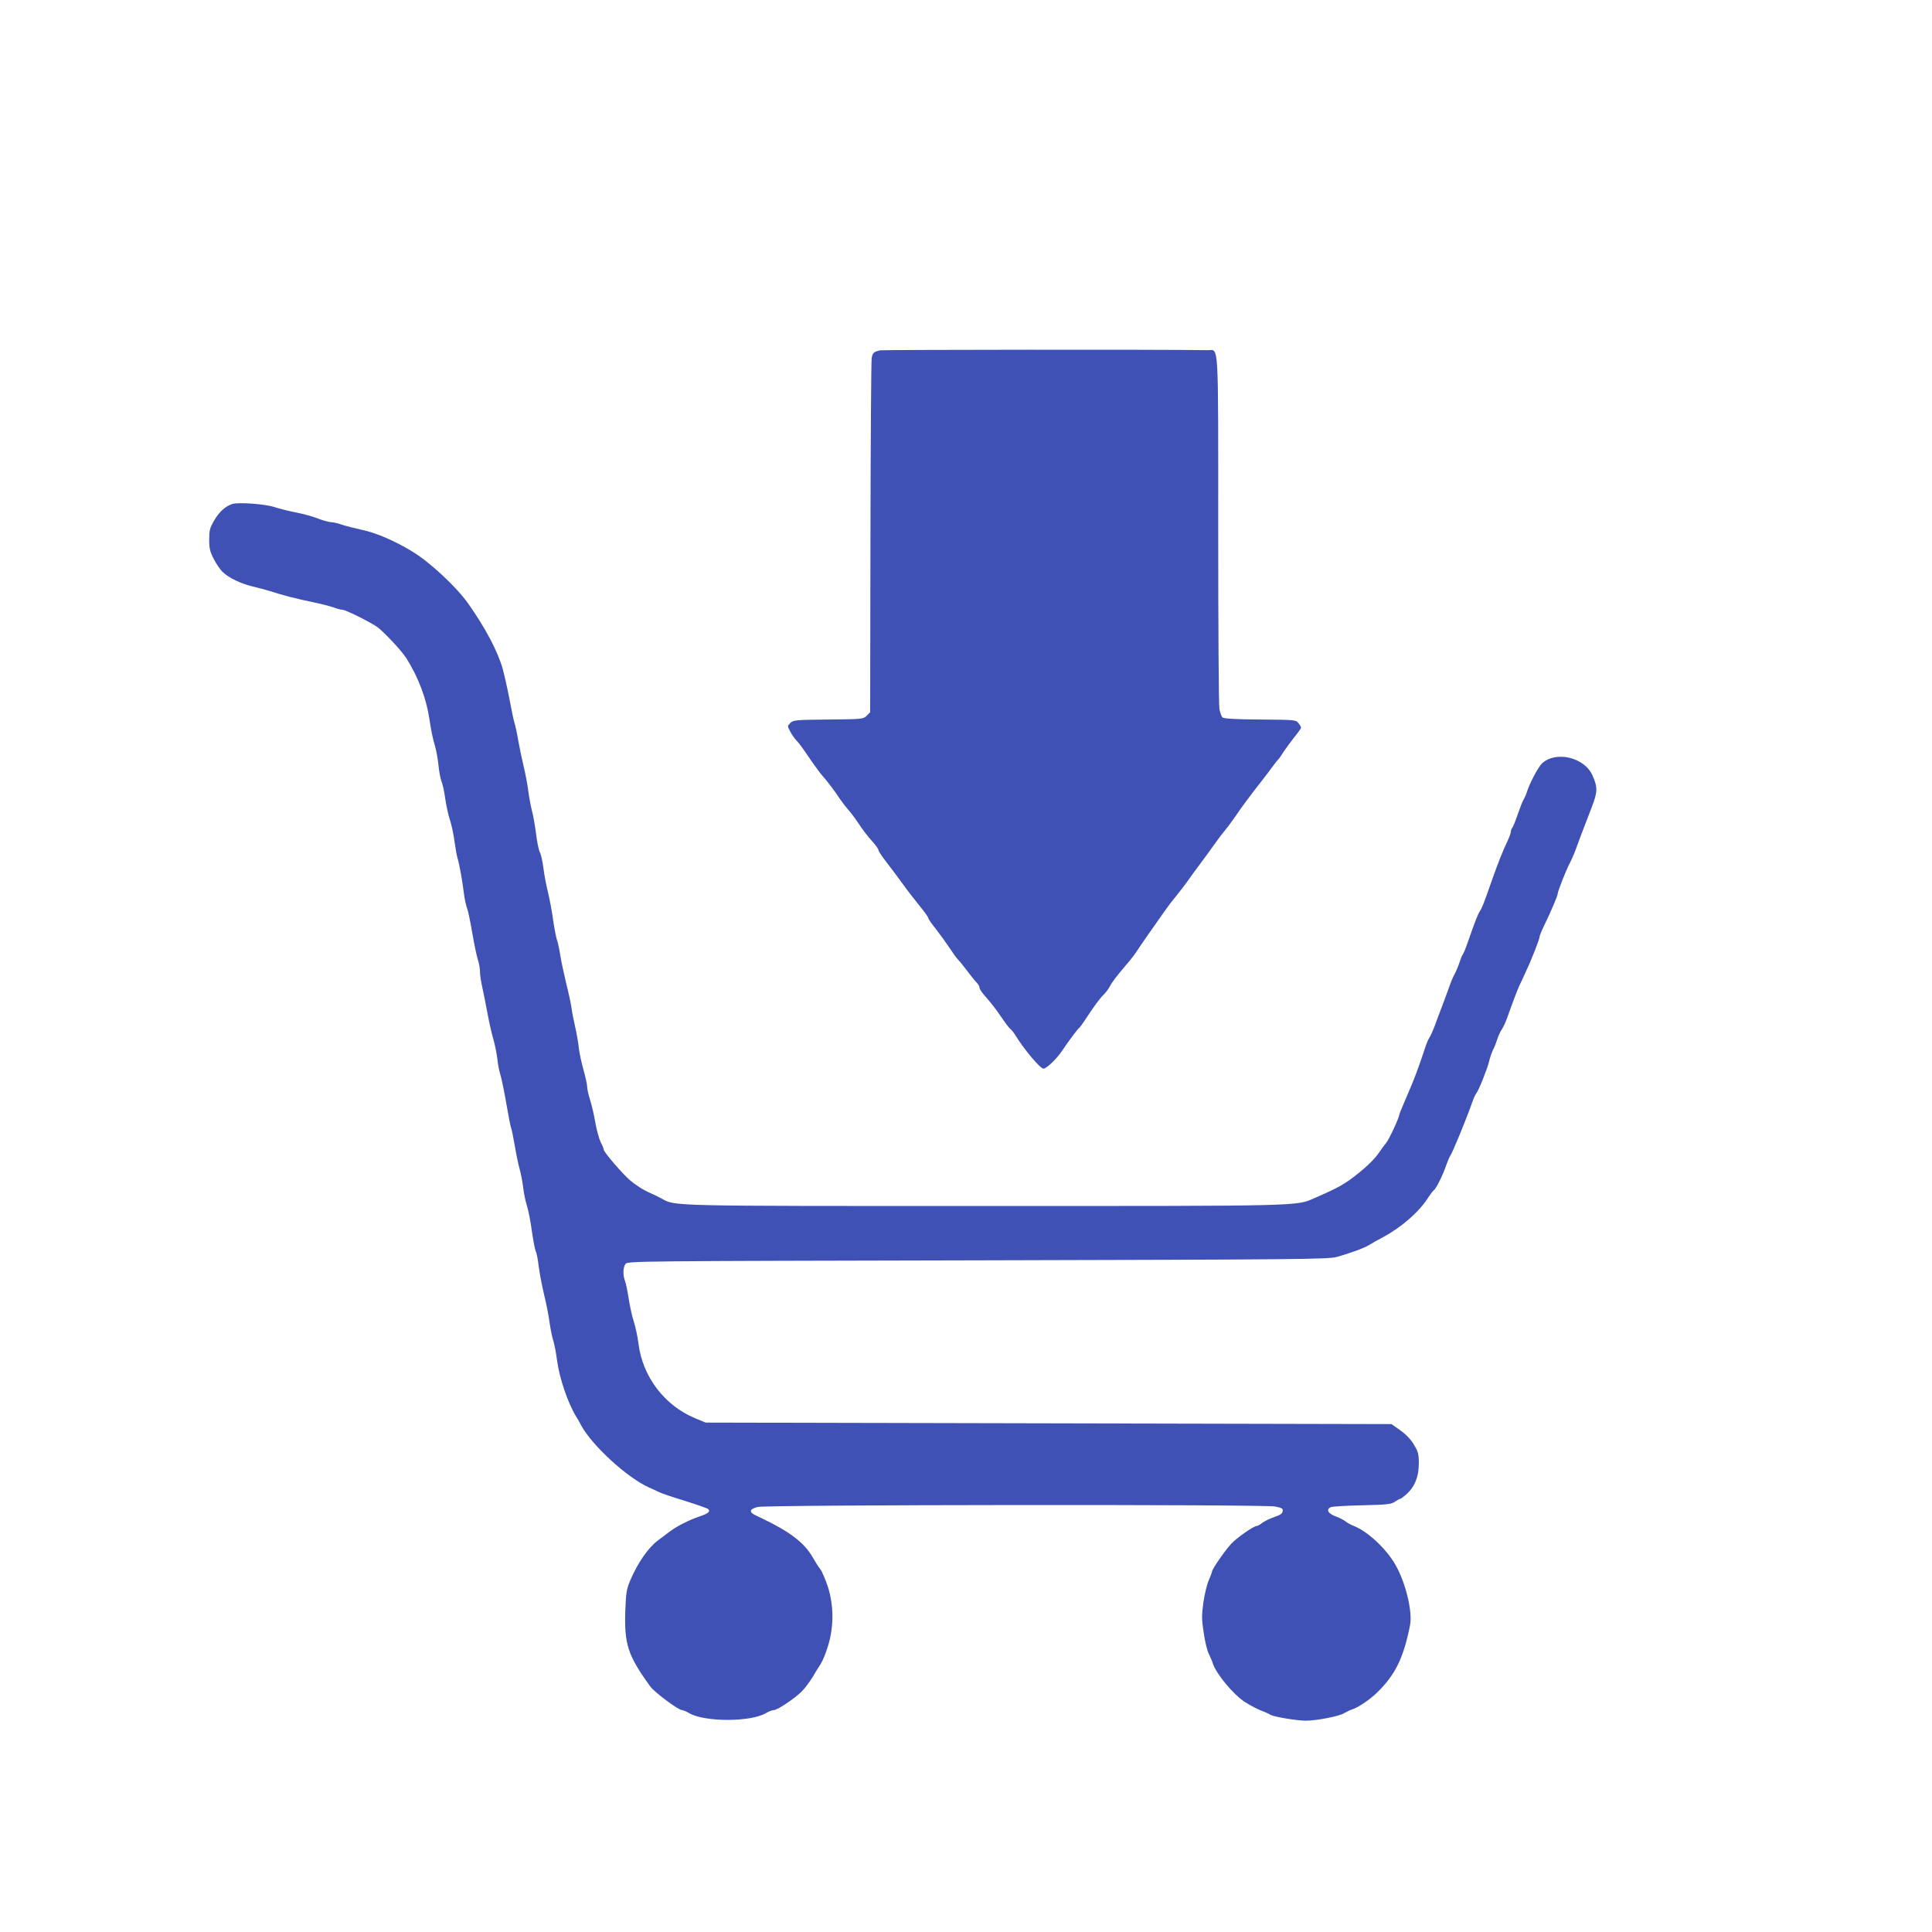
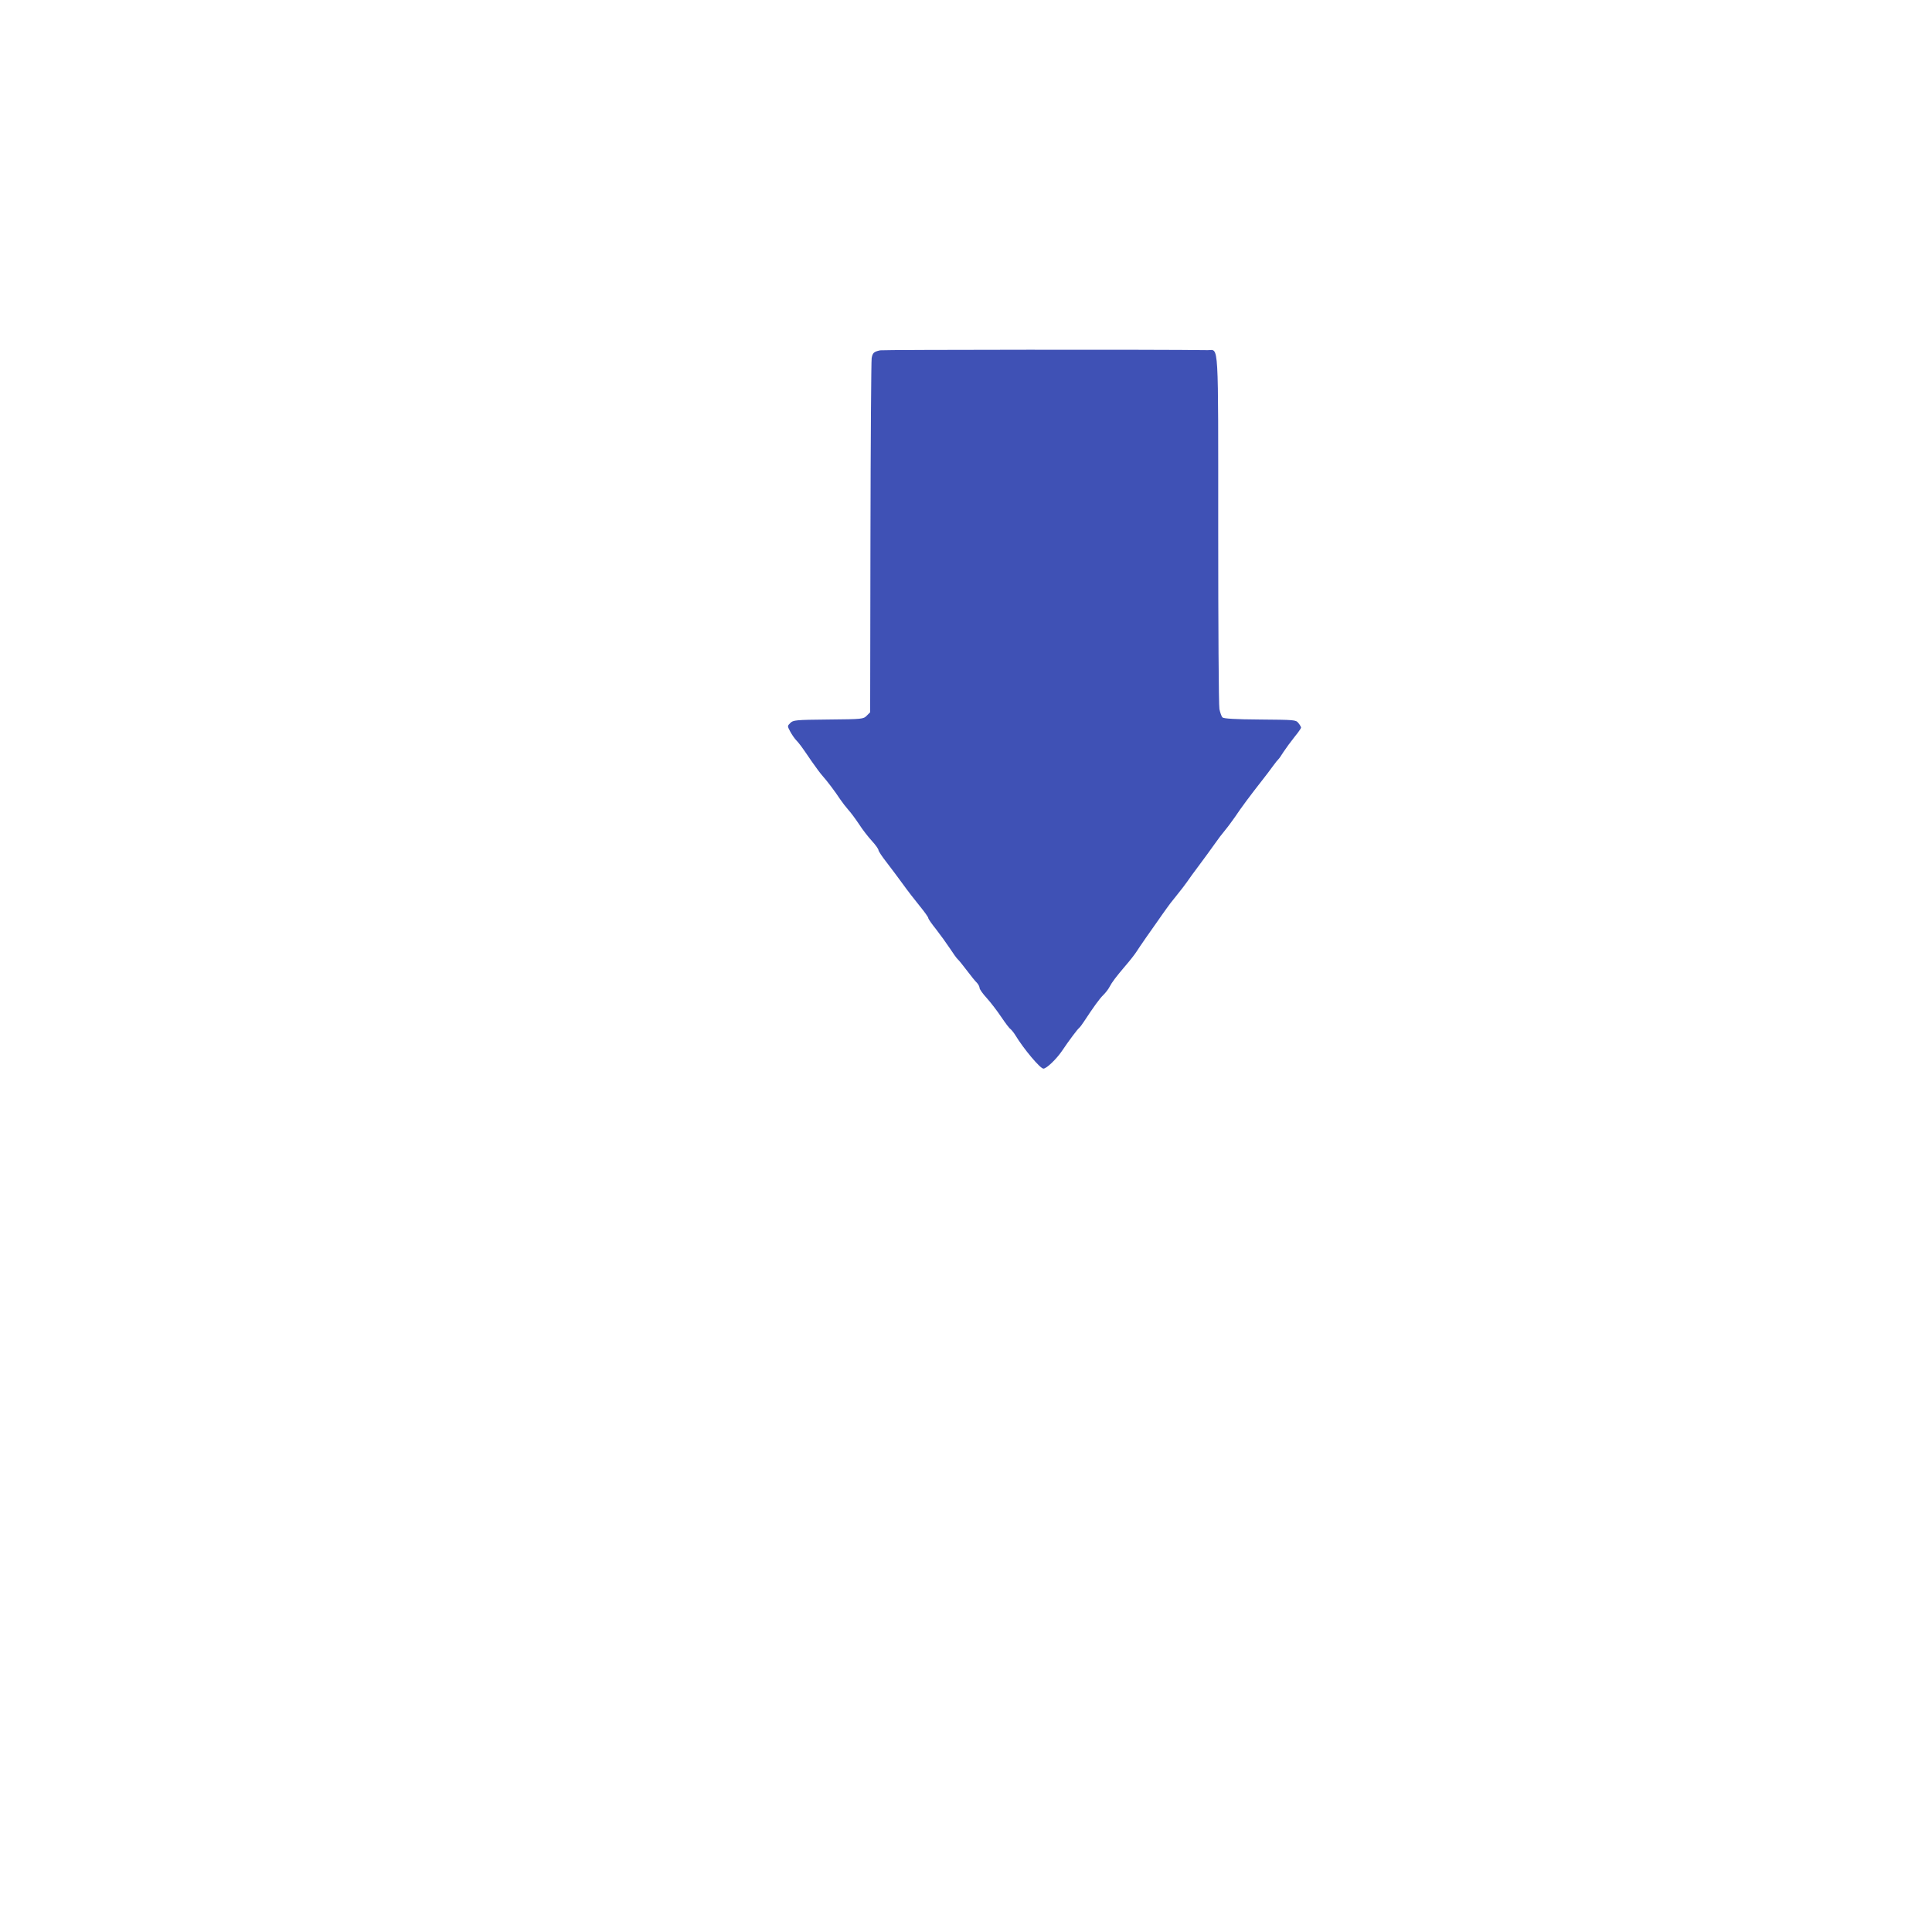
<svg xmlns="http://www.w3.org/2000/svg" version="1.0" width="1280pt" height="1280pt" viewBox="0 0 1280 1280" preserveAspectRatio="xMidYMid meet">
  <g transform="translate(0,1280) scale(0.1,-0.1)" fill="#3f51b5" stroke="none">
    <path d="M5832 10479 c-42 -9 -51 -16 -57 -52 -3 -18 -7 -553 -8 -1189 l-2 -1157 -23 -23 c-22 -22 -28 -23 -254 -25 -218 -2 -233 -4 -252 -23 -20 -20 -20 -20 -1 -56 10 -19 28 -45 39 -57 24 -26 32 -36 102 -139 29 -42 62 -86 74 -99 29 -32 84 -105 116 -154 15 -22 39 -53 54 -70 15 -16 47 -59 71 -95 23 -36 62 -86 86 -112 24 -26 43 -53 43 -60 0 -7 24 -43 53 -80 28 -37 77 -101 107 -143 30 -42 81 -108 113 -147 31 -38 57 -74 57 -80 0 -6 23 -39 52 -75 28 -36 69 -93 91 -126 22 -34 45 -66 52 -72 6 -5 34 -39 61 -75 27 -36 57 -73 67 -82 9 -10 17 -25 17 -34 0 -8 22 -39 48 -67 26 -29 69 -85 95 -124 27 -40 54 -76 61 -80 6 -5 21 -22 32 -40 57 -94 166 -223 187 -223 20 0 85 62 122 116 49 73 105 147 115 154 4 3 18 21 31 41 65 99 104 153 129 177 15 15 33 38 40 52 17 33 44 68 105 140 28 32 60 73 72 91 27 42 100 147 148 214 19 28 43 61 53 75 9 14 39 53 67 87 27 33 59 75 70 91 11 17 47 66 80 110 33 44 78 106 100 137 22 32 54 74 71 94 17 20 47 61 68 91 37 56 101 142 178 240 24 30 56 73 72 95 16 22 32 42 36 45 4 3 19 25 34 49 16 24 48 68 72 98 24 29 44 58 44 62 0 5 -8 19 -18 31 -17 21 -24 21 -254 23 -165 1 -241 6 -249 14 -6 6 -15 31 -20 55 -5 24 -8 557 -8 1186 0 1279 5 1192 -69 1192 -306 5 -2149 3 -2170 -1z" />
-     <path d="M1539 9461 c-46 -15 -88 -53 -121 -111 -28 -48 -32 -64 -32 -125 0 -59 5 -80 31 -130 17 -33 44 -72 60 -86 39 -38 122 -77 195 -94 35 -8 90 -23 123 -33 79 -26 169 -49 280 -72 50 -10 110 -26 134 -34 24 -9 51 -16 60 -16 20 0 166 -72 226 -111 40 -26 166 -160 198 -211 80 -128 132 -266 153 -408 8 -58 23 -132 34 -165 10 -33 21 -94 25 -135 4 -41 13 -89 20 -107 8 -18 19 -70 25 -116 7 -45 20 -108 31 -140 11 -32 24 -95 30 -140 6 -45 15 -95 20 -112 11 -32 33 -153 44 -245 4 -30 13 -71 21 -92 7 -20 22 -94 34 -165 12 -70 28 -147 36 -171 8 -23 14 -59 14 -80 0 -20 7 -66 15 -102 8 -36 24 -114 35 -175 11 -60 29 -139 40 -175 10 -36 21 -92 25 -125 3 -33 12 -80 20 -105 8 -25 26 -112 40 -194 14 -82 28 -153 31 -158 3 -5 14 -57 24 -116 10 -59 25 -132 34 -162 8 -30 18 -82 22 -115 3 -33 14 -87 24 -120 11 -33 26 -111 34 -173 9 -62 20 -121 25 -131 6 -10 15 -55 20 -101 6 -46 22 -129 35 -184 14 -56 30 -137 36 -181 6 -44 17 -100 25 -125 8 -25 19 -83 25 -129 16 -123 73 -289 130 -381 6 -8 19 -32 30 -53 73 -135 308 -349 450 -412 19 -8 49 -22 65 -30 17 -9 95 -35 174 -59 79 -25 148 -49 153 -54 16 -16 1 -29 -55 -48 -67 -22 -154 -66 -200 -101 -20 -16 -55 -41 -77 -58 -64 -47 -136 -150 -186 -269 -22 -52 -27 -81 -31 -191 -8 -227 15 -301 165 -508 28 -39 187 -157 211 -157 7 0 28 -9 45 -19 101 -61 413 -61 512 0 17 10 40 19 50 19 25 0 142 79 187 125 20 20 50 61 69 91 18 31 43 72 56 91 13 20 35 75 49 122 38 125 37 266 -2 388 -16 48 -38 100 -49 115 -12 14 -34 50 -51 79 -55 97 -149 170 -340 261 -64 30 -70 34 -70 49 0 8 19 19 45 25 62 15 3352 18 3428 3 46 -9 53 -14 50 -31 -2 -16 -17 -26 -56 -39 -29 -10 -64 -27 -79 -38 -14 -12 -31 -21 -37 -21 -20 0 -129 -76 -168 -117 -39 -41 -128 -169 -128 -185 0 -5 -10 -30 -21 -56 -12 -26 -28 -92 -36 -147 -12 -87 -12 -113 2 -203 8 -56 23 -120 34 -140 10 -20 22 -48 26 -62 22 -69 136 -207 214 -257 31 -20 79 -45 106 -56 28 -10 55 -23 61 -27 14 -13 177 -40 234 -40 73 0 220 29 254 49 17 10 42 22 55 26 37 11 111 61 159 106 125 120 180 231 224 452 17 88 -28 277 -94 395 -60 108 -186 226 -278 262 -19 7 -44 21 -55 30 -11 9 -41 25 -67 34 -51 19 -64 47 -30 61 9 4 103 10 207 12 167 4 193 7 217 24 15 10 31 19 35 19 4 0 24 15 44 33 53 49 79 114 79 201 0 63 -4 78 -33 126 -20 34 -53 68 -90 94 l-58 41 -2272 5 -2272 5 -70 29 c-204 85 -348 276 -375 495 -6 47 -20 111 -30 142 -11 32 -26 100 -34 151 -8 51 -19 106 -25 121 -15 39 -14 89 3 113 14 19 53 19 2333 24 2111 5 2323 7 2378 22 86 24 186 60 215 79 14 9 56 33 94 53 123 66 240 169 299 263 15 23 31 44 37 48 14 9 59 98 81 164 11 29 23 59 28 65 13 16 106 242 142 345 10 30 23 59 29 66 16 19 71 156 85 210 6 28 19 64 27 80 9 17 21 48 28 70 7 22 20 51 30 65 9 14 24 45 33 70 33 94 68 186 81 215 8 17 28 59 44 95 39 82 92 218 92 233 0 7 13 39 29 72 45 93 91 200 91 213 0 16 57 161 81 205 11 21 29 62 39 90 18 51 34 93 105 277 40 104 41 132 6 212 -52 120 -243 166 -335 80 -26 -25 -84 -135 -101 -192 -4 -14 -13 -34 -20 -46 -8 -12 -25 -57 -40 -100 -14 -43 -31 -83 -36 -89 -5 -5 -9 -16 -9 -25 0 -9 -11 -38 -24 -66 -27 -55 -61 -141 -101 -254 -55 -158 -66 -185 -80 -206 -14 -21 -33 -70 -81 -208 -13 -38 -28 -74 -33 -80 -5 -6 -14 -29 -21 -51 -7 -22 -21 -56 -31 -75 -11 -19 -28 -60 -38 -90 -11 -30 -31 -85 -45 -122 -15 -38 -37 -97 -50 -133 -14 -37 -30 -72 -36 -80 -6 -8 -20 -40 -30 -72 -39 -119 -69 -201 -119 -315 -28 -65 -51 -121 -51 -125 0 -18 -69 -166 -87 -186 -10 -12 -32 -41 -47 -64 -24 -36 -78 -90 -135 -135 -91 -73 -128 -94 -286 -163 -129 -57 -50 -55 -2187 -55 -2117 0 -2051 -2 -2146 50 -20 11 -53 27 -72 35 -49 21 -101 55 -141 90 -51 45 -169 183 -169 198 0 7 -9 29 -20 49 -10 20 -26 77 -35 126 -8 50 -24 118 -35 153 -11 34 -20 74 -20 89 0 15 -11 65 -24 111 -13 46 -27 111 -31 144 -3 33 -14 96 -24 140 -10 44 -22 103 -25 130 -4 28 -20 102 -36 165 -15 63 -33 147 -39 187 -6 39 -16 84 -22 99 -5 16 -17 75 -25 133 -8 58 -24 142 -35 186 -11 44 -24 114 -29 155 -5 41 -15 89 -24 105 -8 17 -19 73 -25 125 -7 52 -18 118 -26 145 -7 28 -19 88 -25 135 -6 47 -20 119 -30 160 -10 41 -26 116 -35 166 -8 50 -20 104 -25 120 -6 16 -21 88 -34 159 -14 72 -34 162 -45 202 -33 118 -115 273 -231 437 -77 108 -248 268 -365 340 -114 70 -242 126 -335 145 -52 12 -113 27 -135 35 -22 8 -52 15 -67 16 -15 0 -56 11 -90 24 -35 14 -101 32 -148 41 -47 9 -110 25 -140 35 -63 21 -241 34 -281 21z" />
  </g>
</svg>